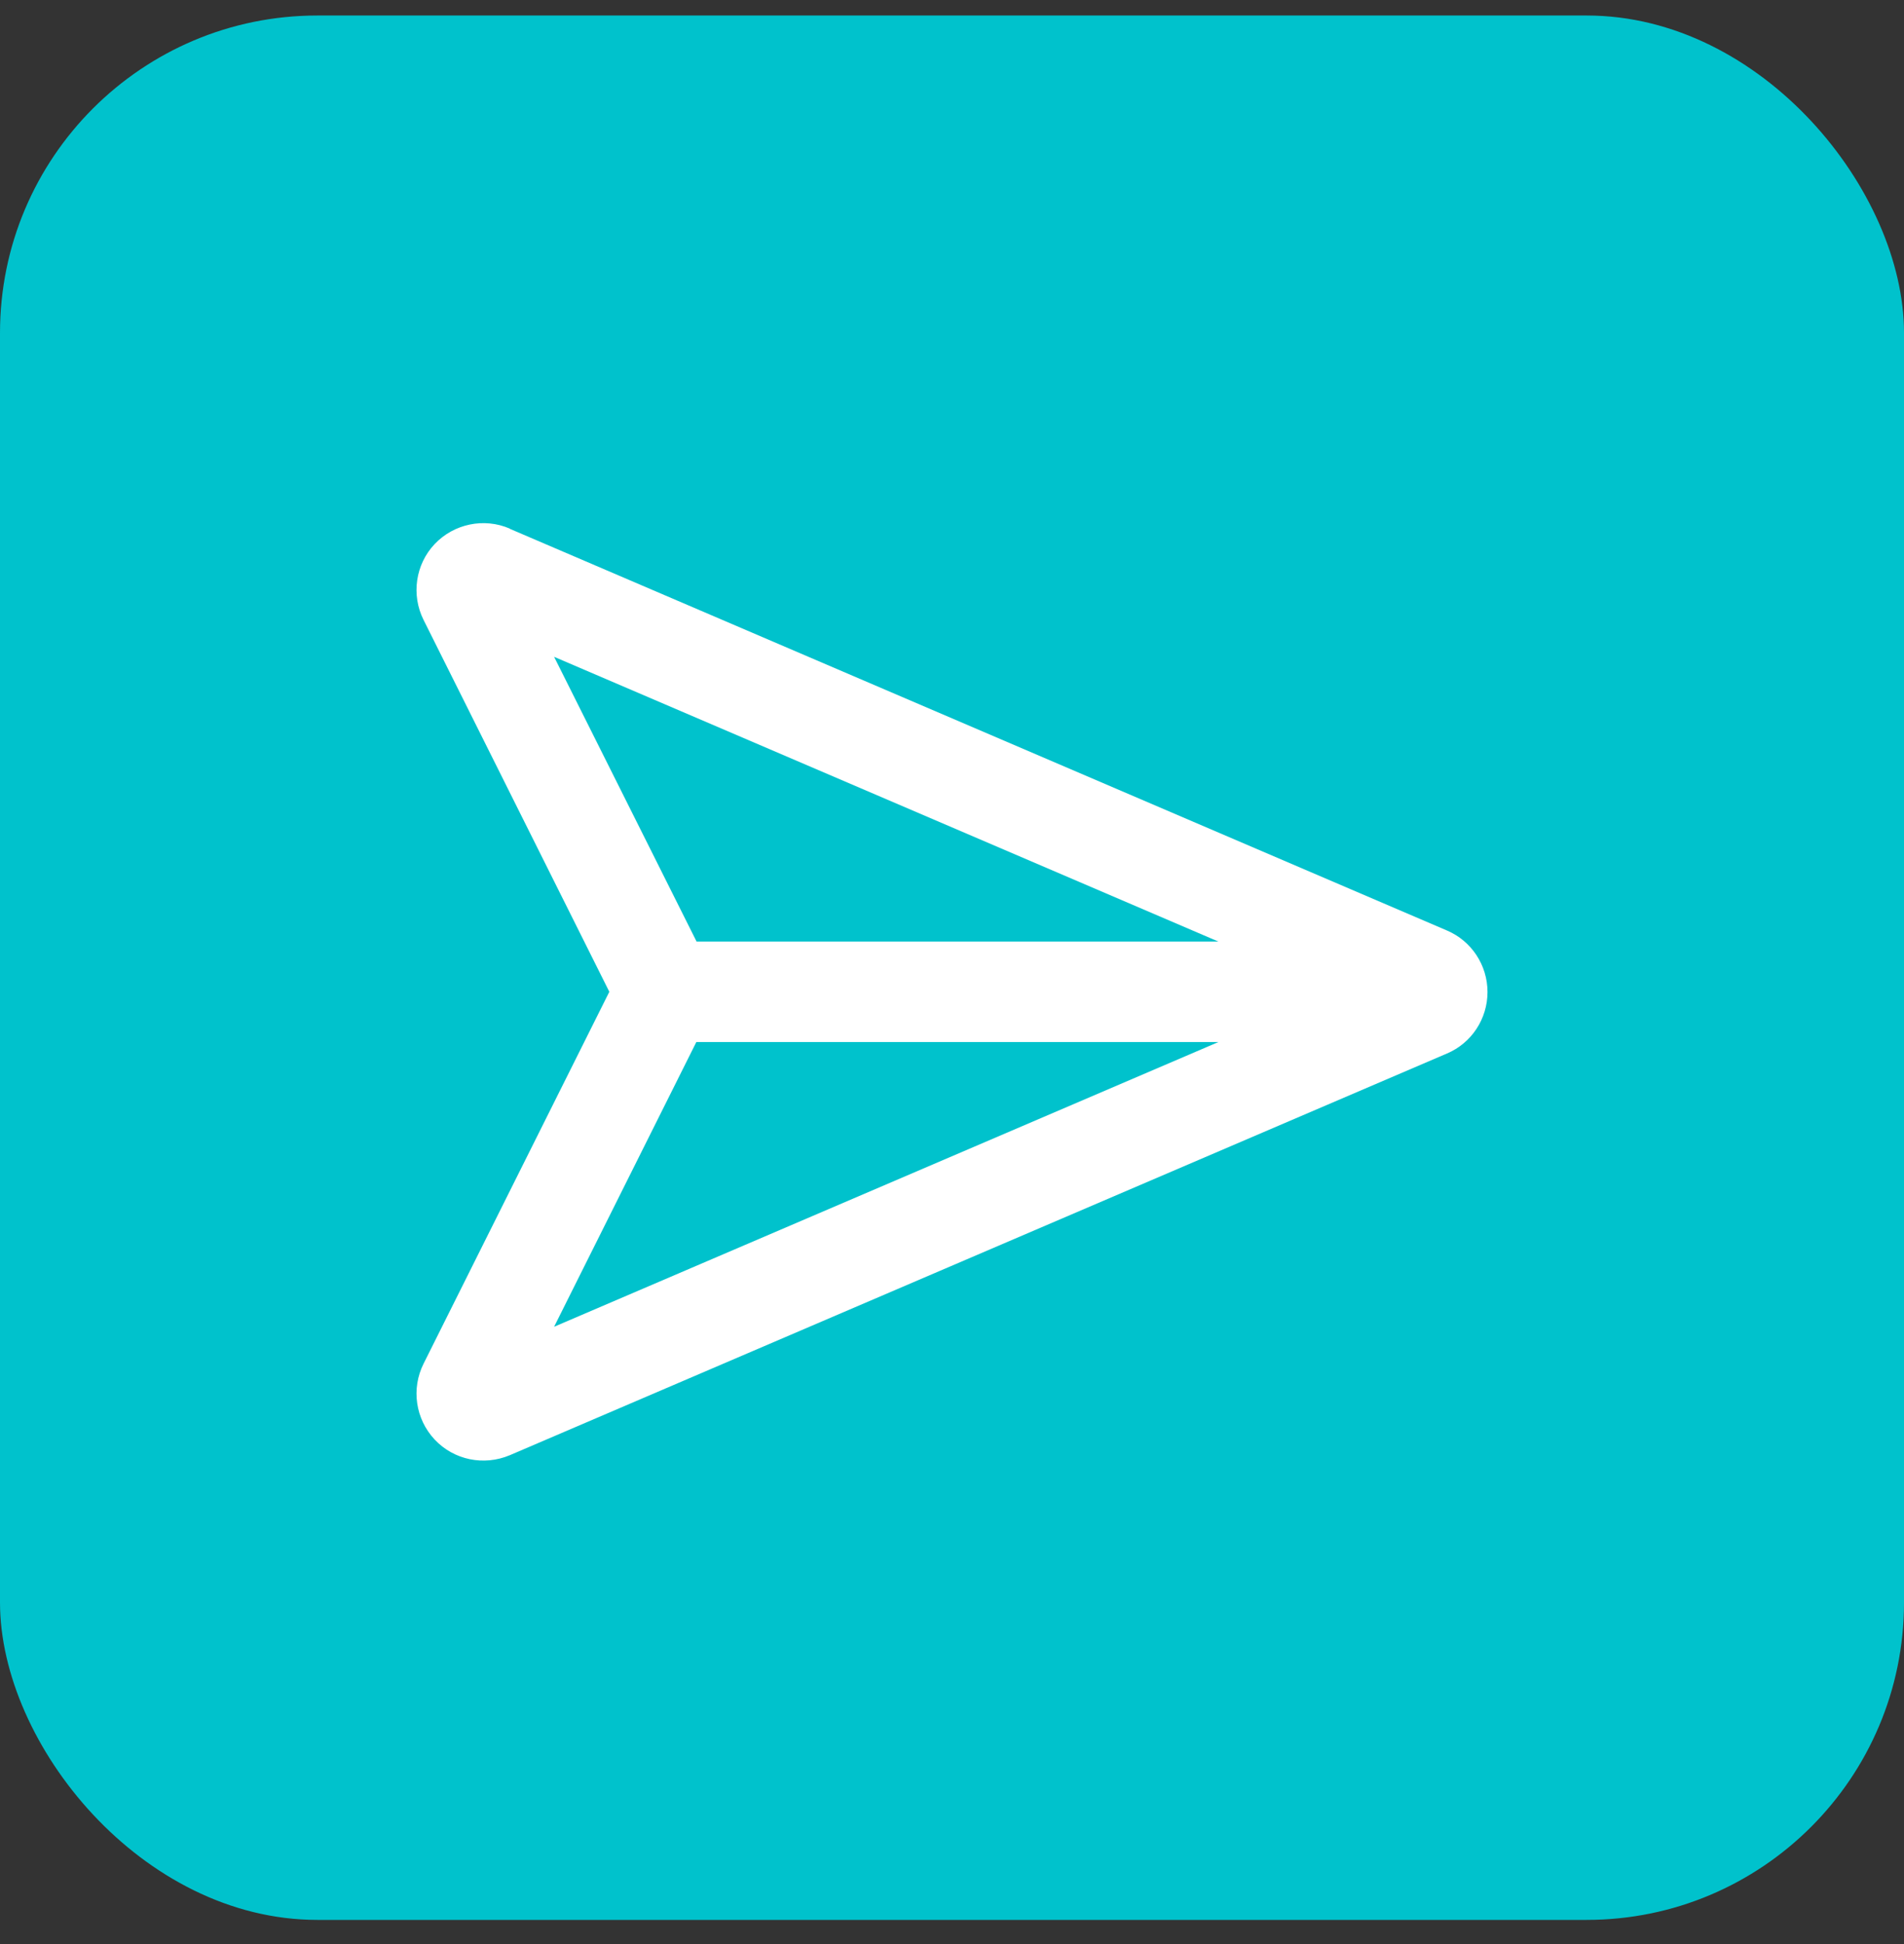
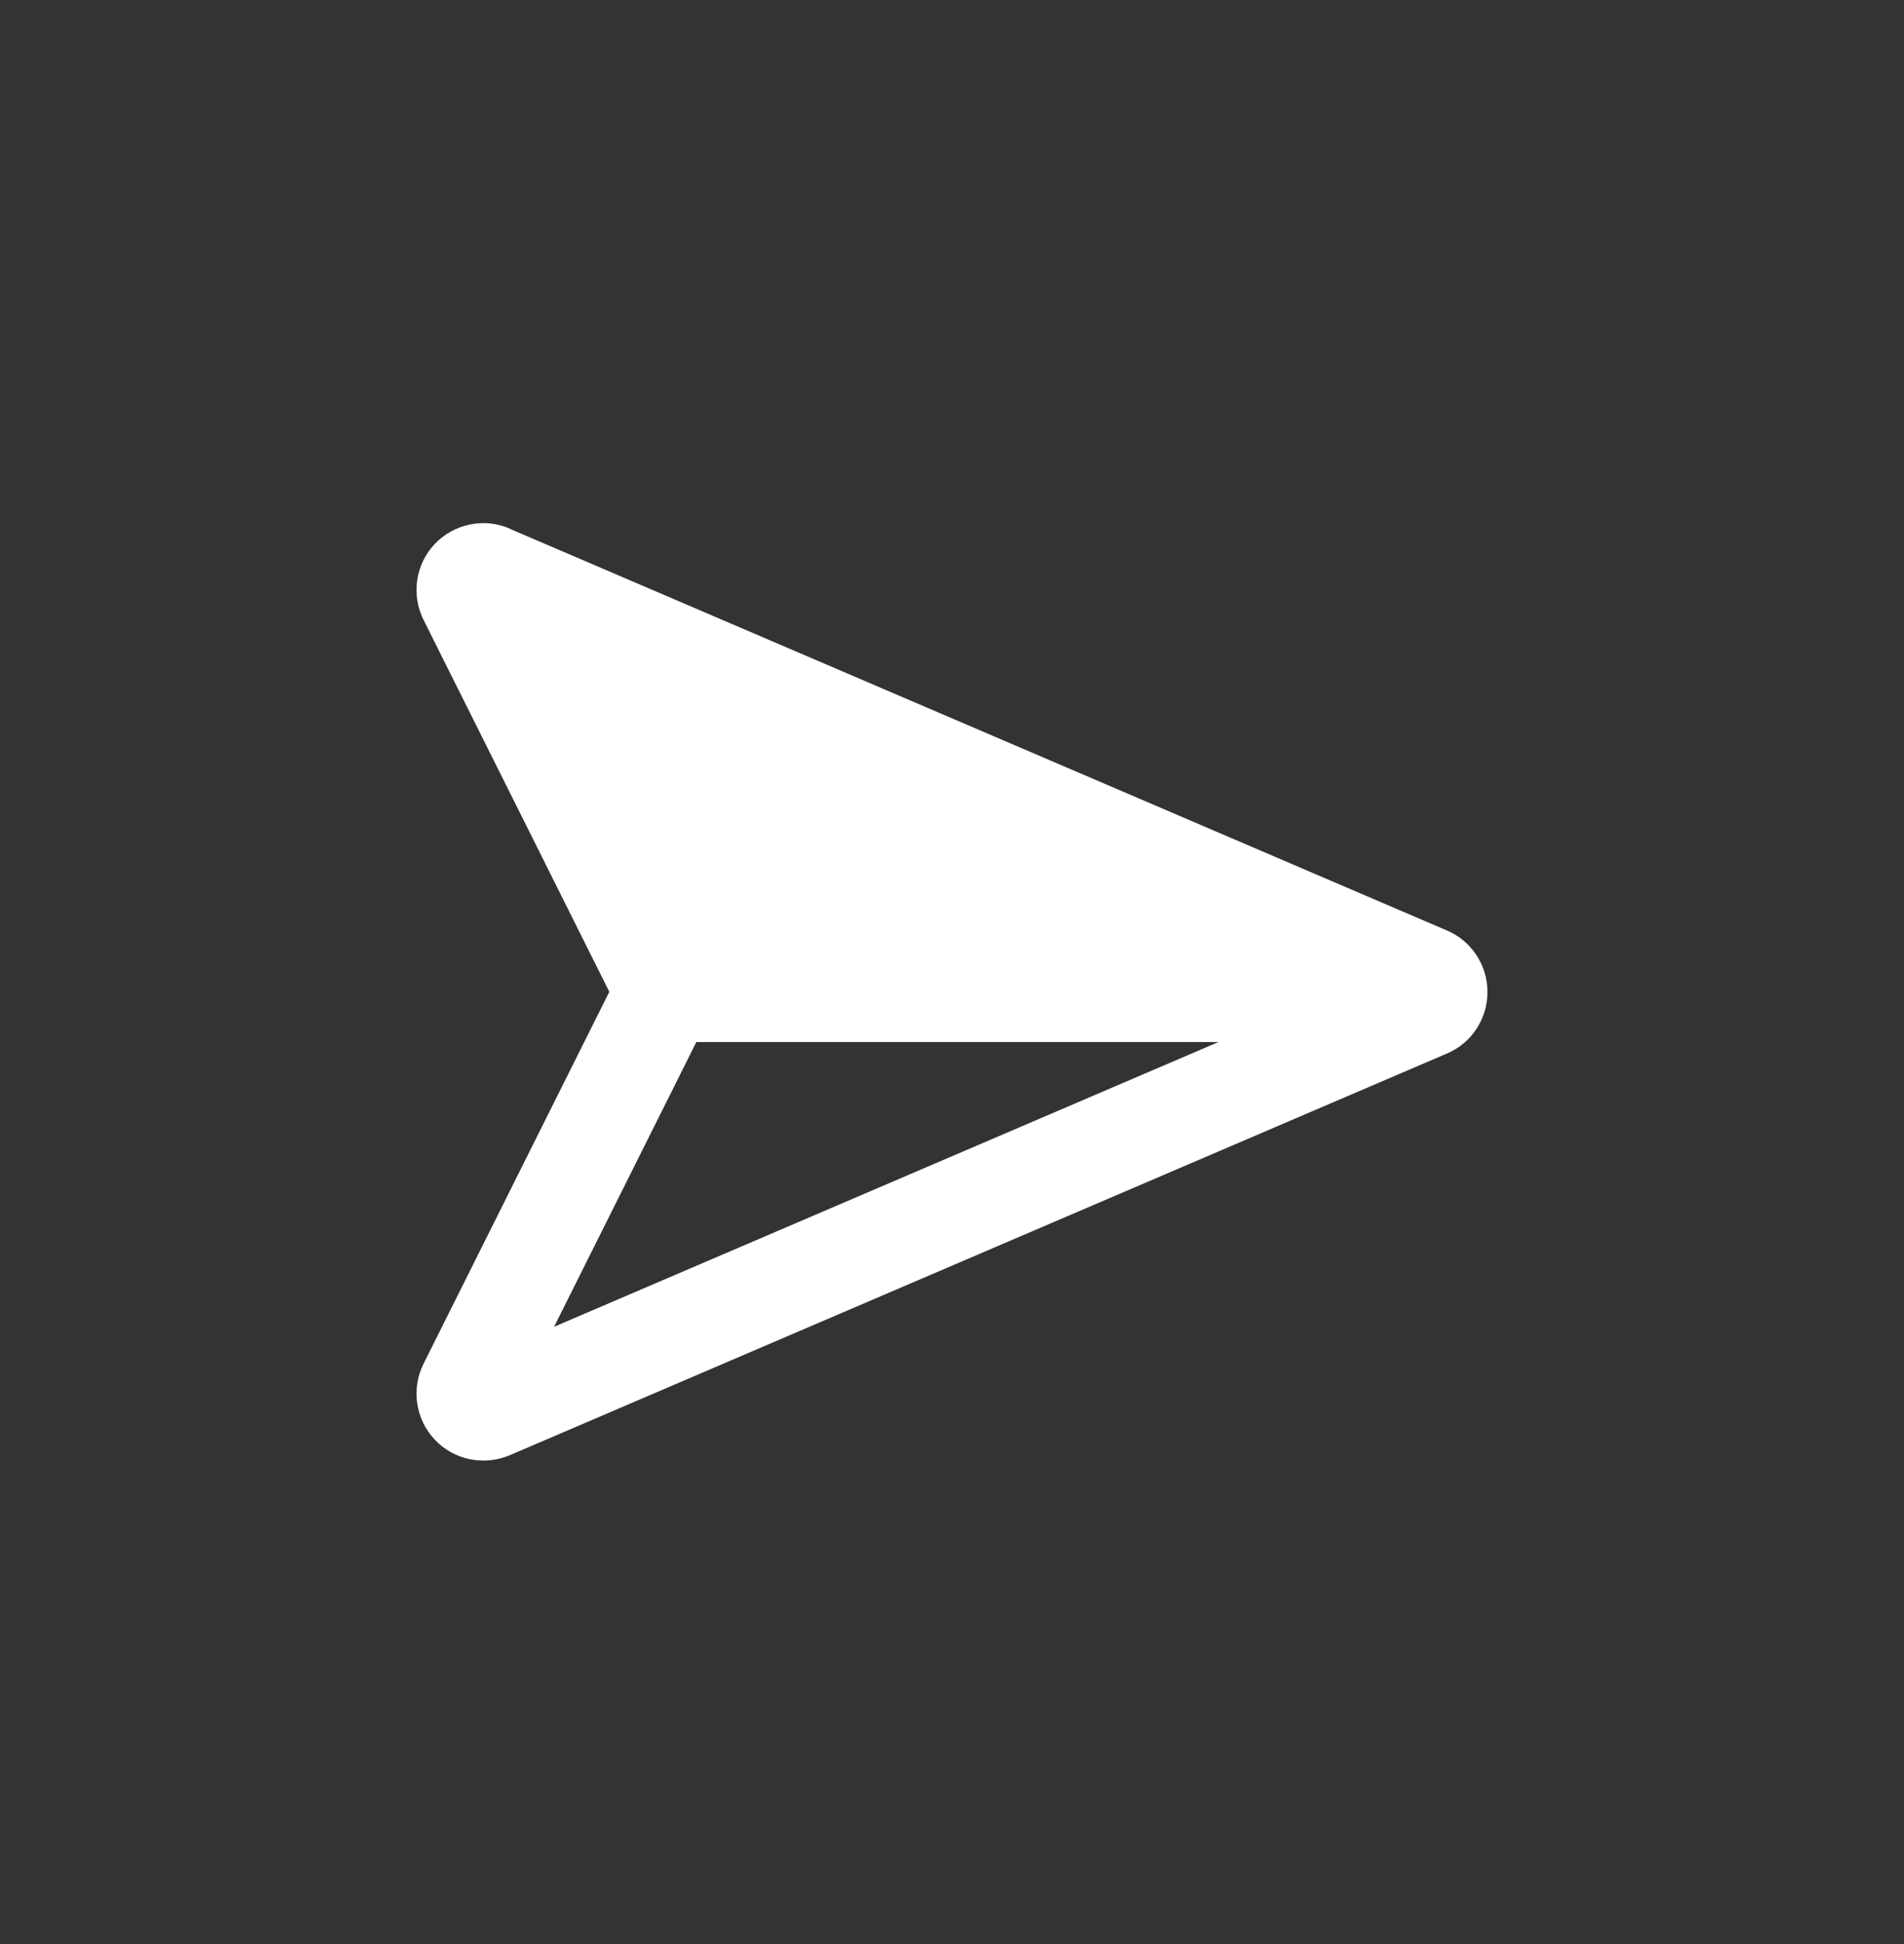
<svg xmlns="http://www.w3.org/2000/svg" width="48" height="49" viewBox="0 0 48 49" fill="none">
  <rect x="0" y="0" width="48" height="49" fill="#333333" stroke="none" />
-   <rect y="0.391" width="48" height="48" rx="8" fill="#00C2CC" />
  <g clip-path="url(#clip0_2071_7373)">
-     <path d="M17.561 23.733L13.969 16.555L30.718 23.733H17.561ZM17.561 26.264H30.718L13.969 33.441L17.555 26.264H17.561ZM12.851 13.323C12.203 13.043 11.443 13.201 10.958 13.713C10.473 14.225 10.362 14.995 10.679 15.627L15.361 24.998L10.679 34.37C10.362 35.002 10.473 35.767 10.958 36.284C11.443 36.801 12.197 36.954 12.851 36.679L36.477 26.554C37.099 26.291 37.5 25.679 37.5 25.004C37.5 24.329 37.099 23.717 36.477 23.453L12.851 13.328V13.323Z" fill="white" />
+     <path d="M17.561 23.733L30.718 23.733H17.561ZM17.561 26.264H30.718L13.969 33.441L17.555 26.264H17.561ZM12.851 13.323C12.203 13.043 11.443 13.201 10.958 13.713C10.473 14.225 10.362 14.995 10.679 15.627L15.361 24.998L10.679 34.37C10.362 35.002 10.473 35.767 10.958 36.284C11.443 36.801 12.197 36.954 12.851 36.679L36.477 26.554C37.099 26.291 37.5 25.679 37.5 25.004C37.5 24.329 37.099 23.717 36.477 23.453L12.851 13.328V13.323Z" fill="white" />
  </g>
  <defs>
    <clipPath id="clip0_2071_7373">
      <rect width="36" height="23.628" fill="white" transform="translate(6 13.186)" />
    </clipPath>
  </defs>
</svg>